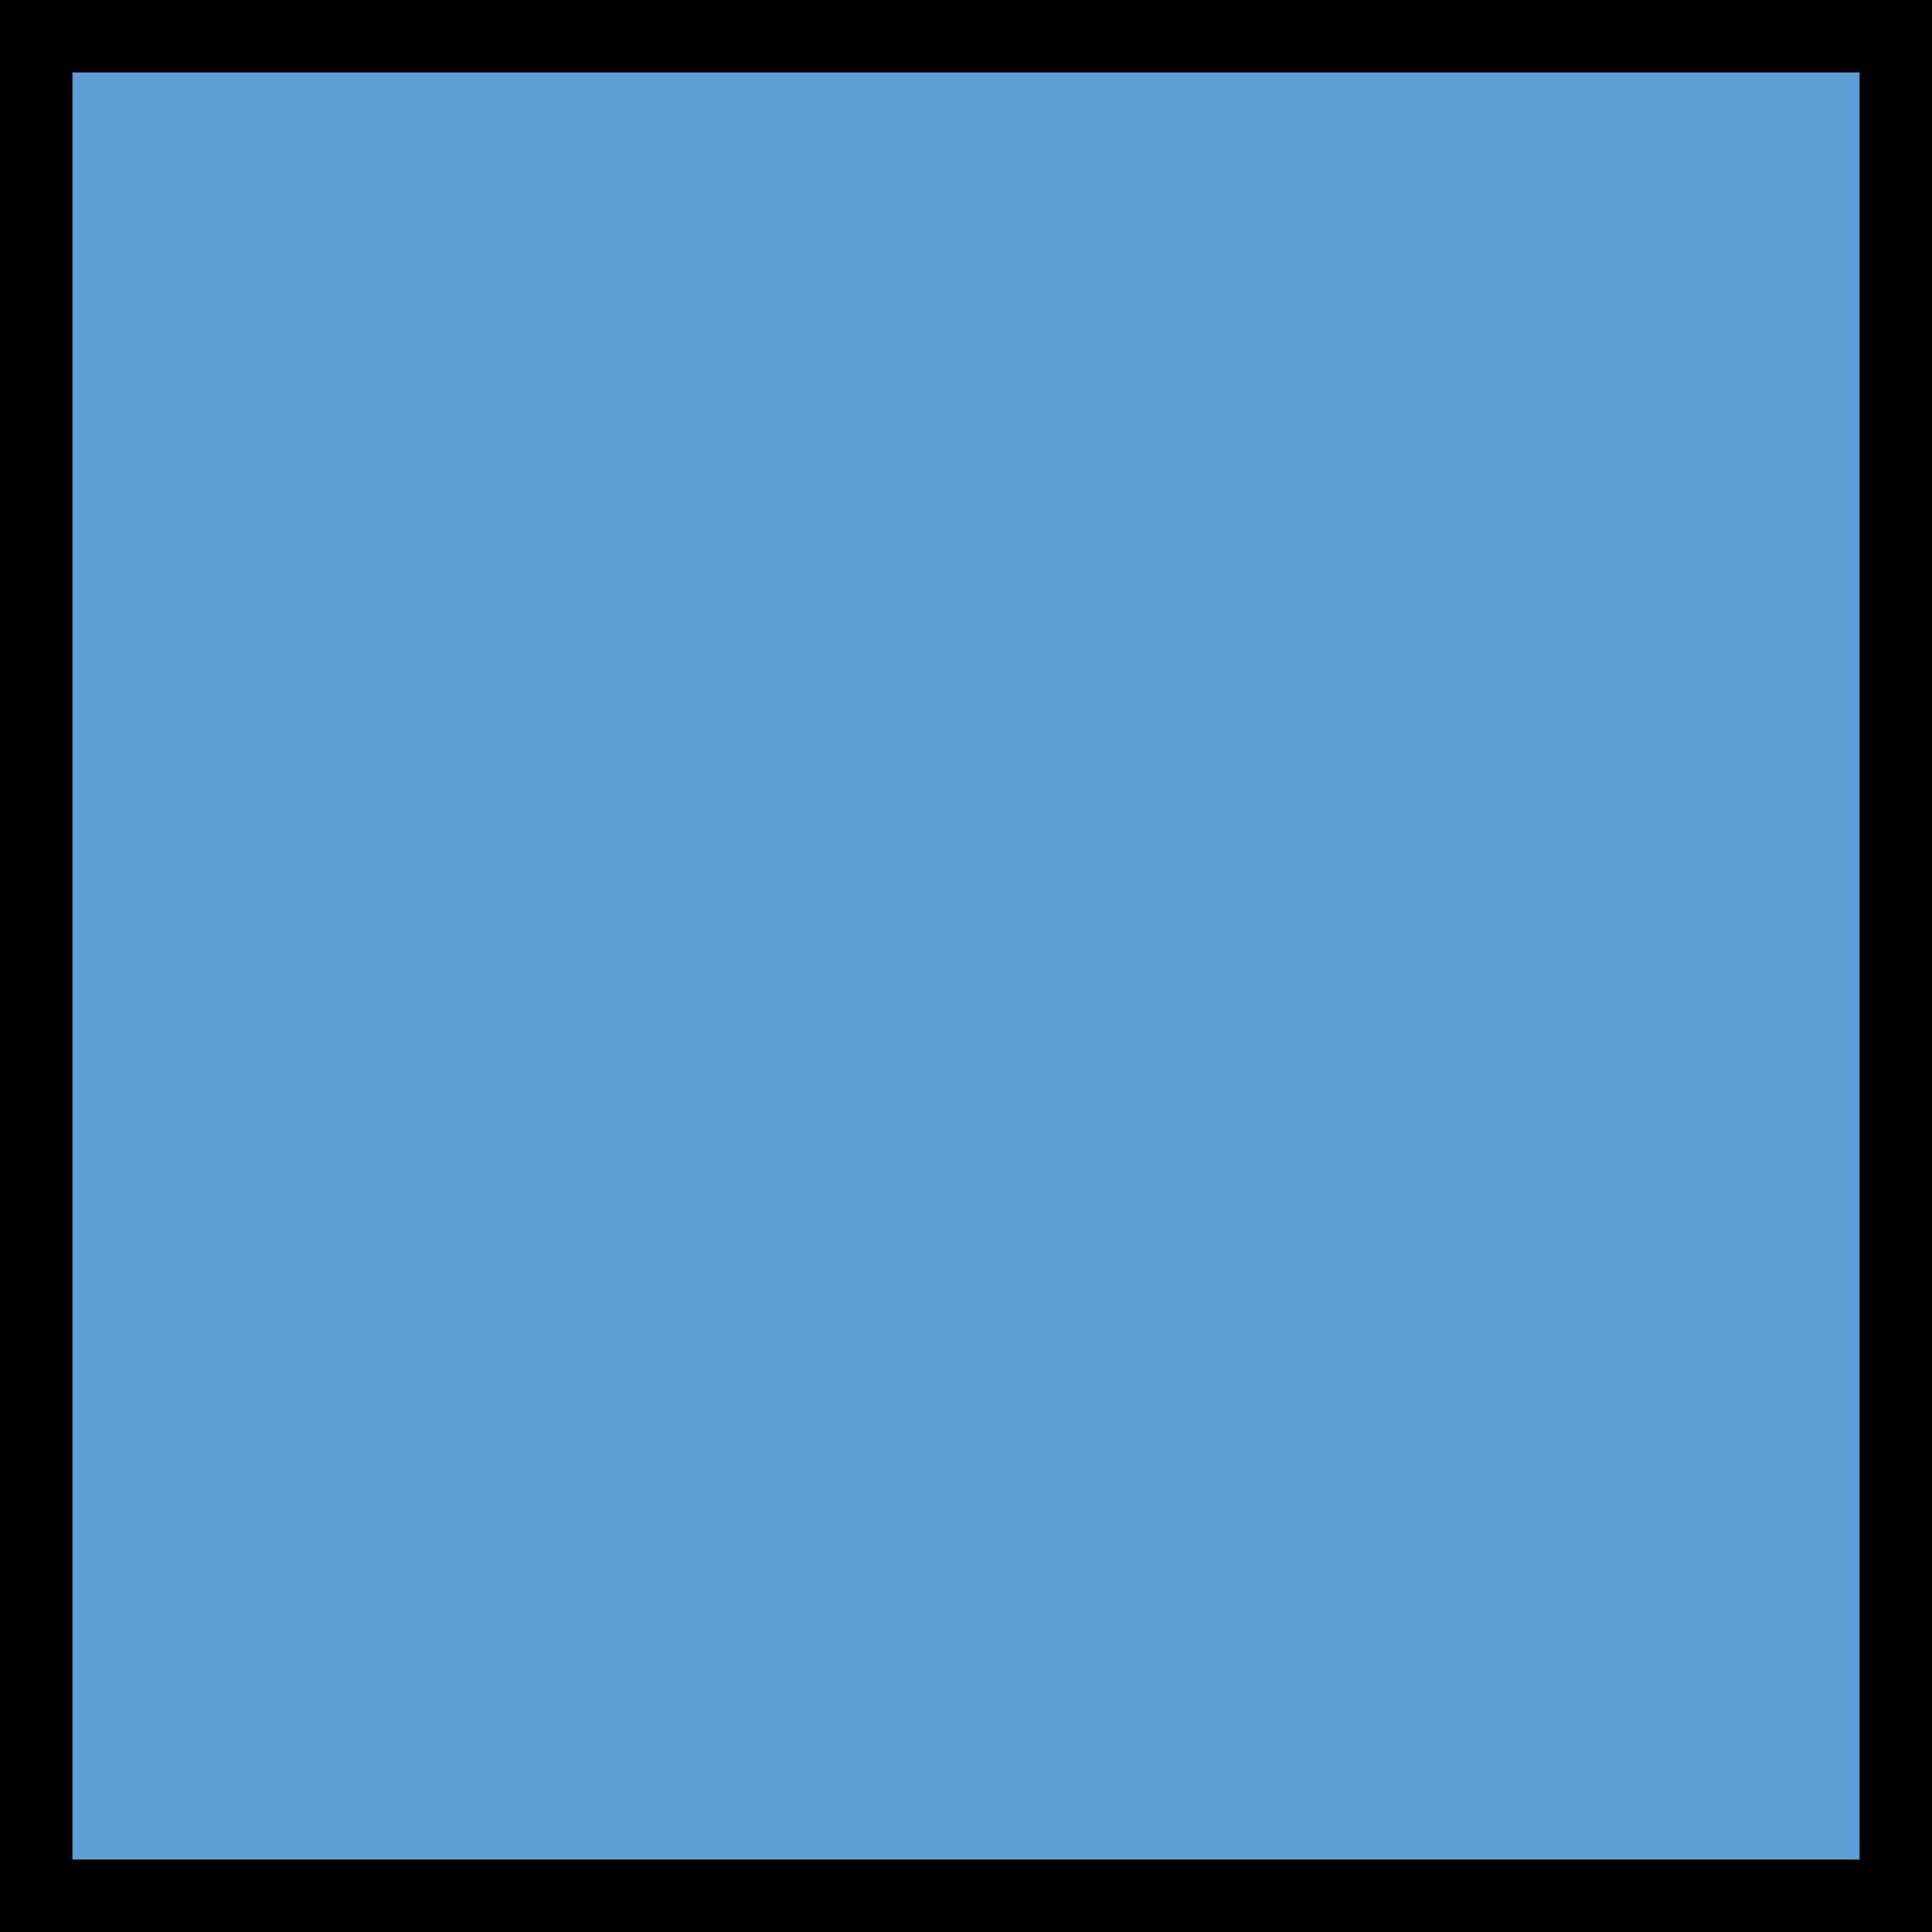
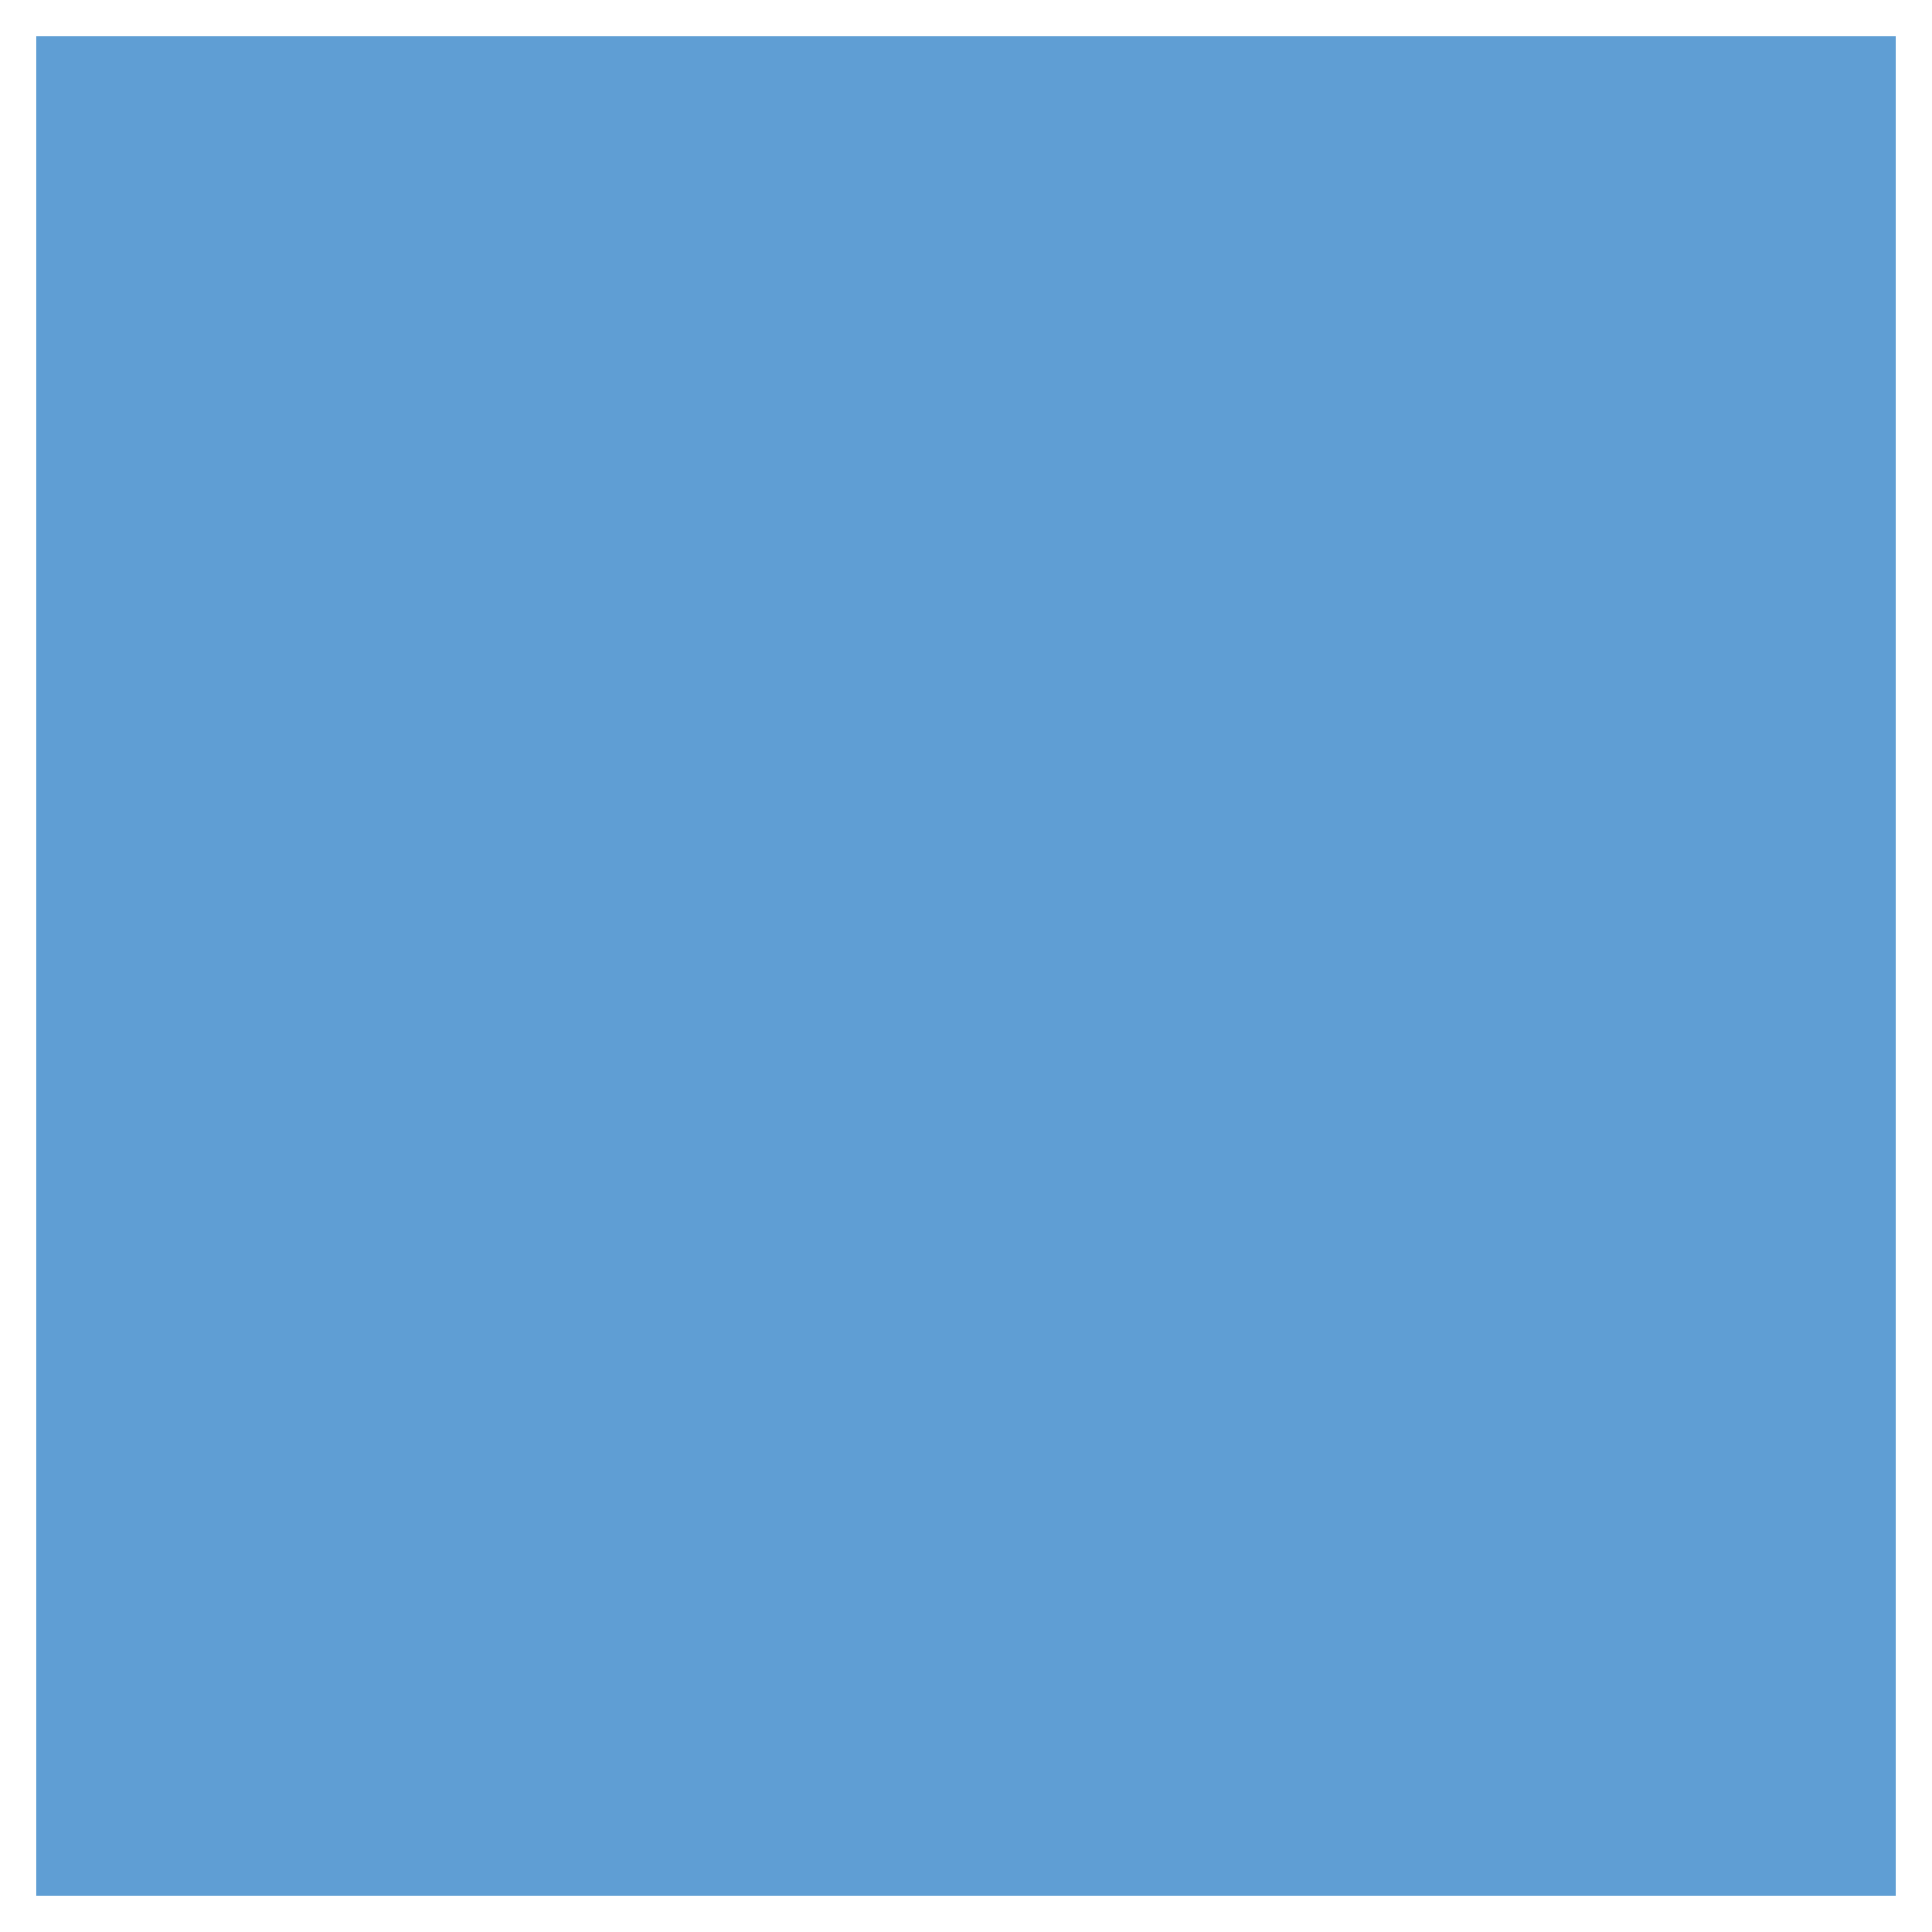
<svg xmlns="http://www.w3.org/2000/svg" width="80" height="80" viewBox="0 0 80 80" fill="none">
  <g clip-path="url(#clip0_5113_692)">
    <path d="M78.5 1.5H1.5V78.5H78.5V1.5Z" fill="#5F9ED4" />
-     <path d="M77 3V77H3V3H77ZM80 0H0V80H80V0Z" fill="black" />
  </g>
  <defs>
    <clipPath id="clip0_5113_692">
      <rect width="80" height="80" fill="white" />
    </clipPath>
  </defs>
</svg>